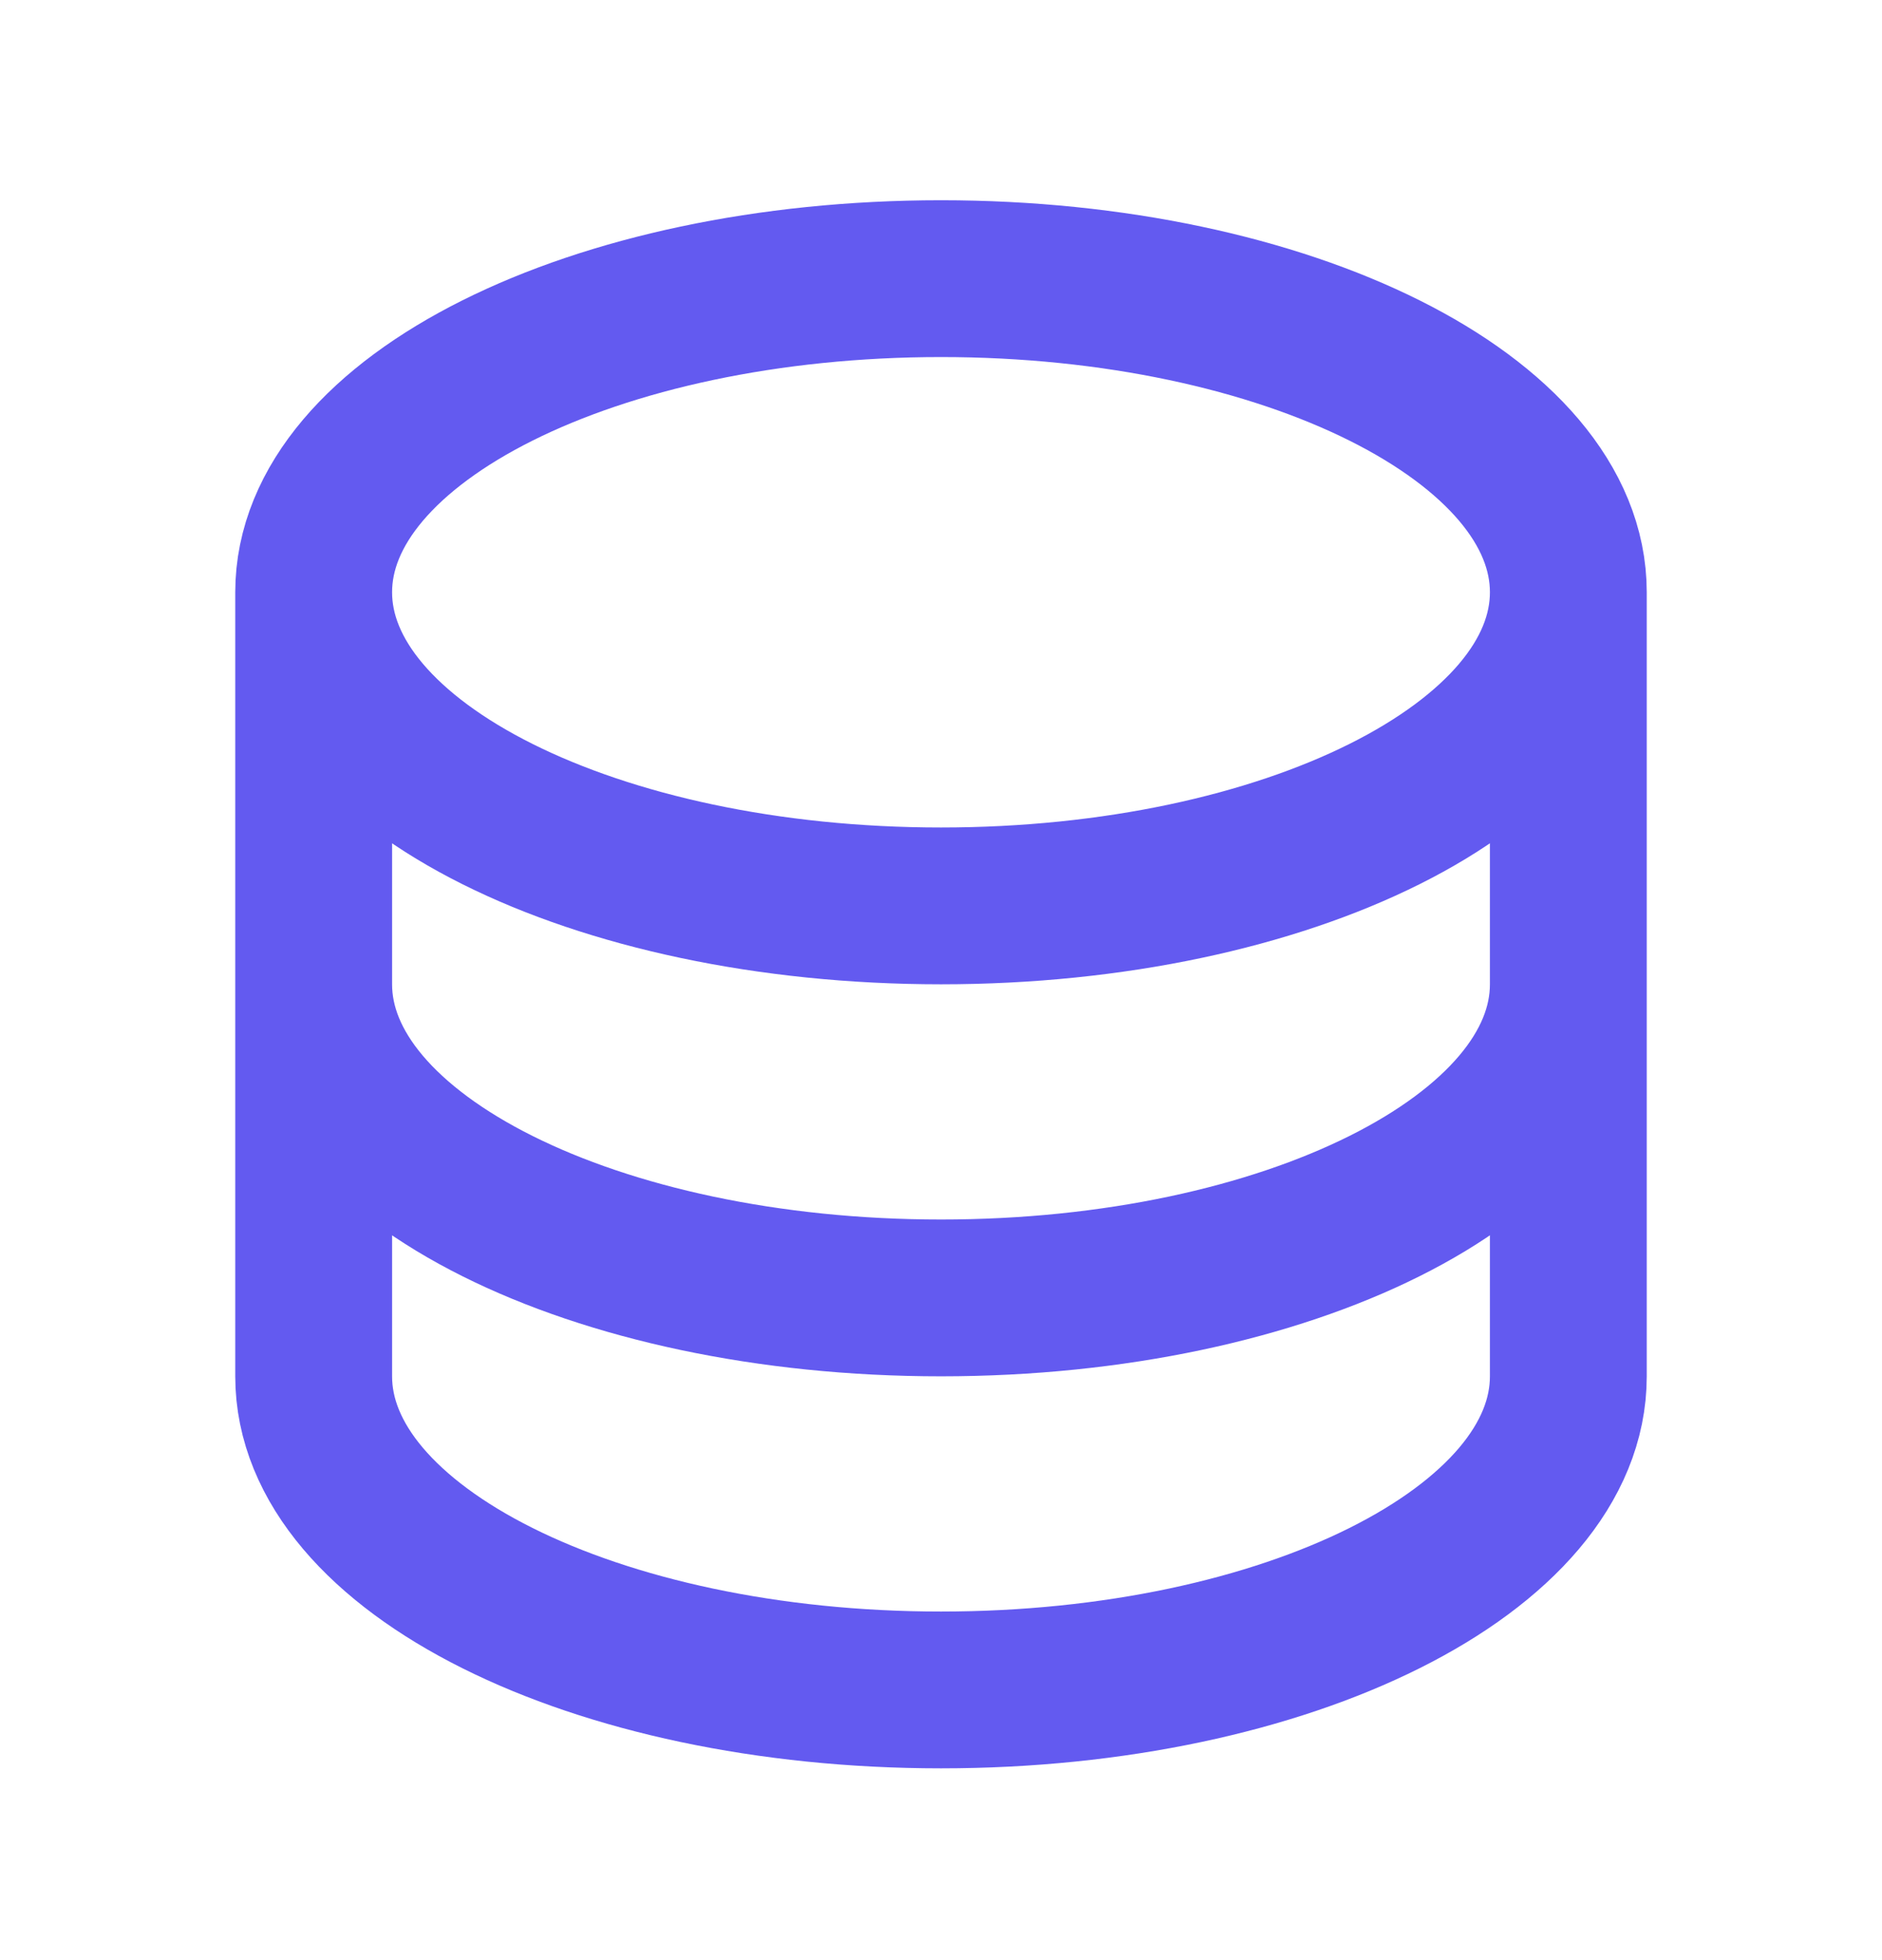
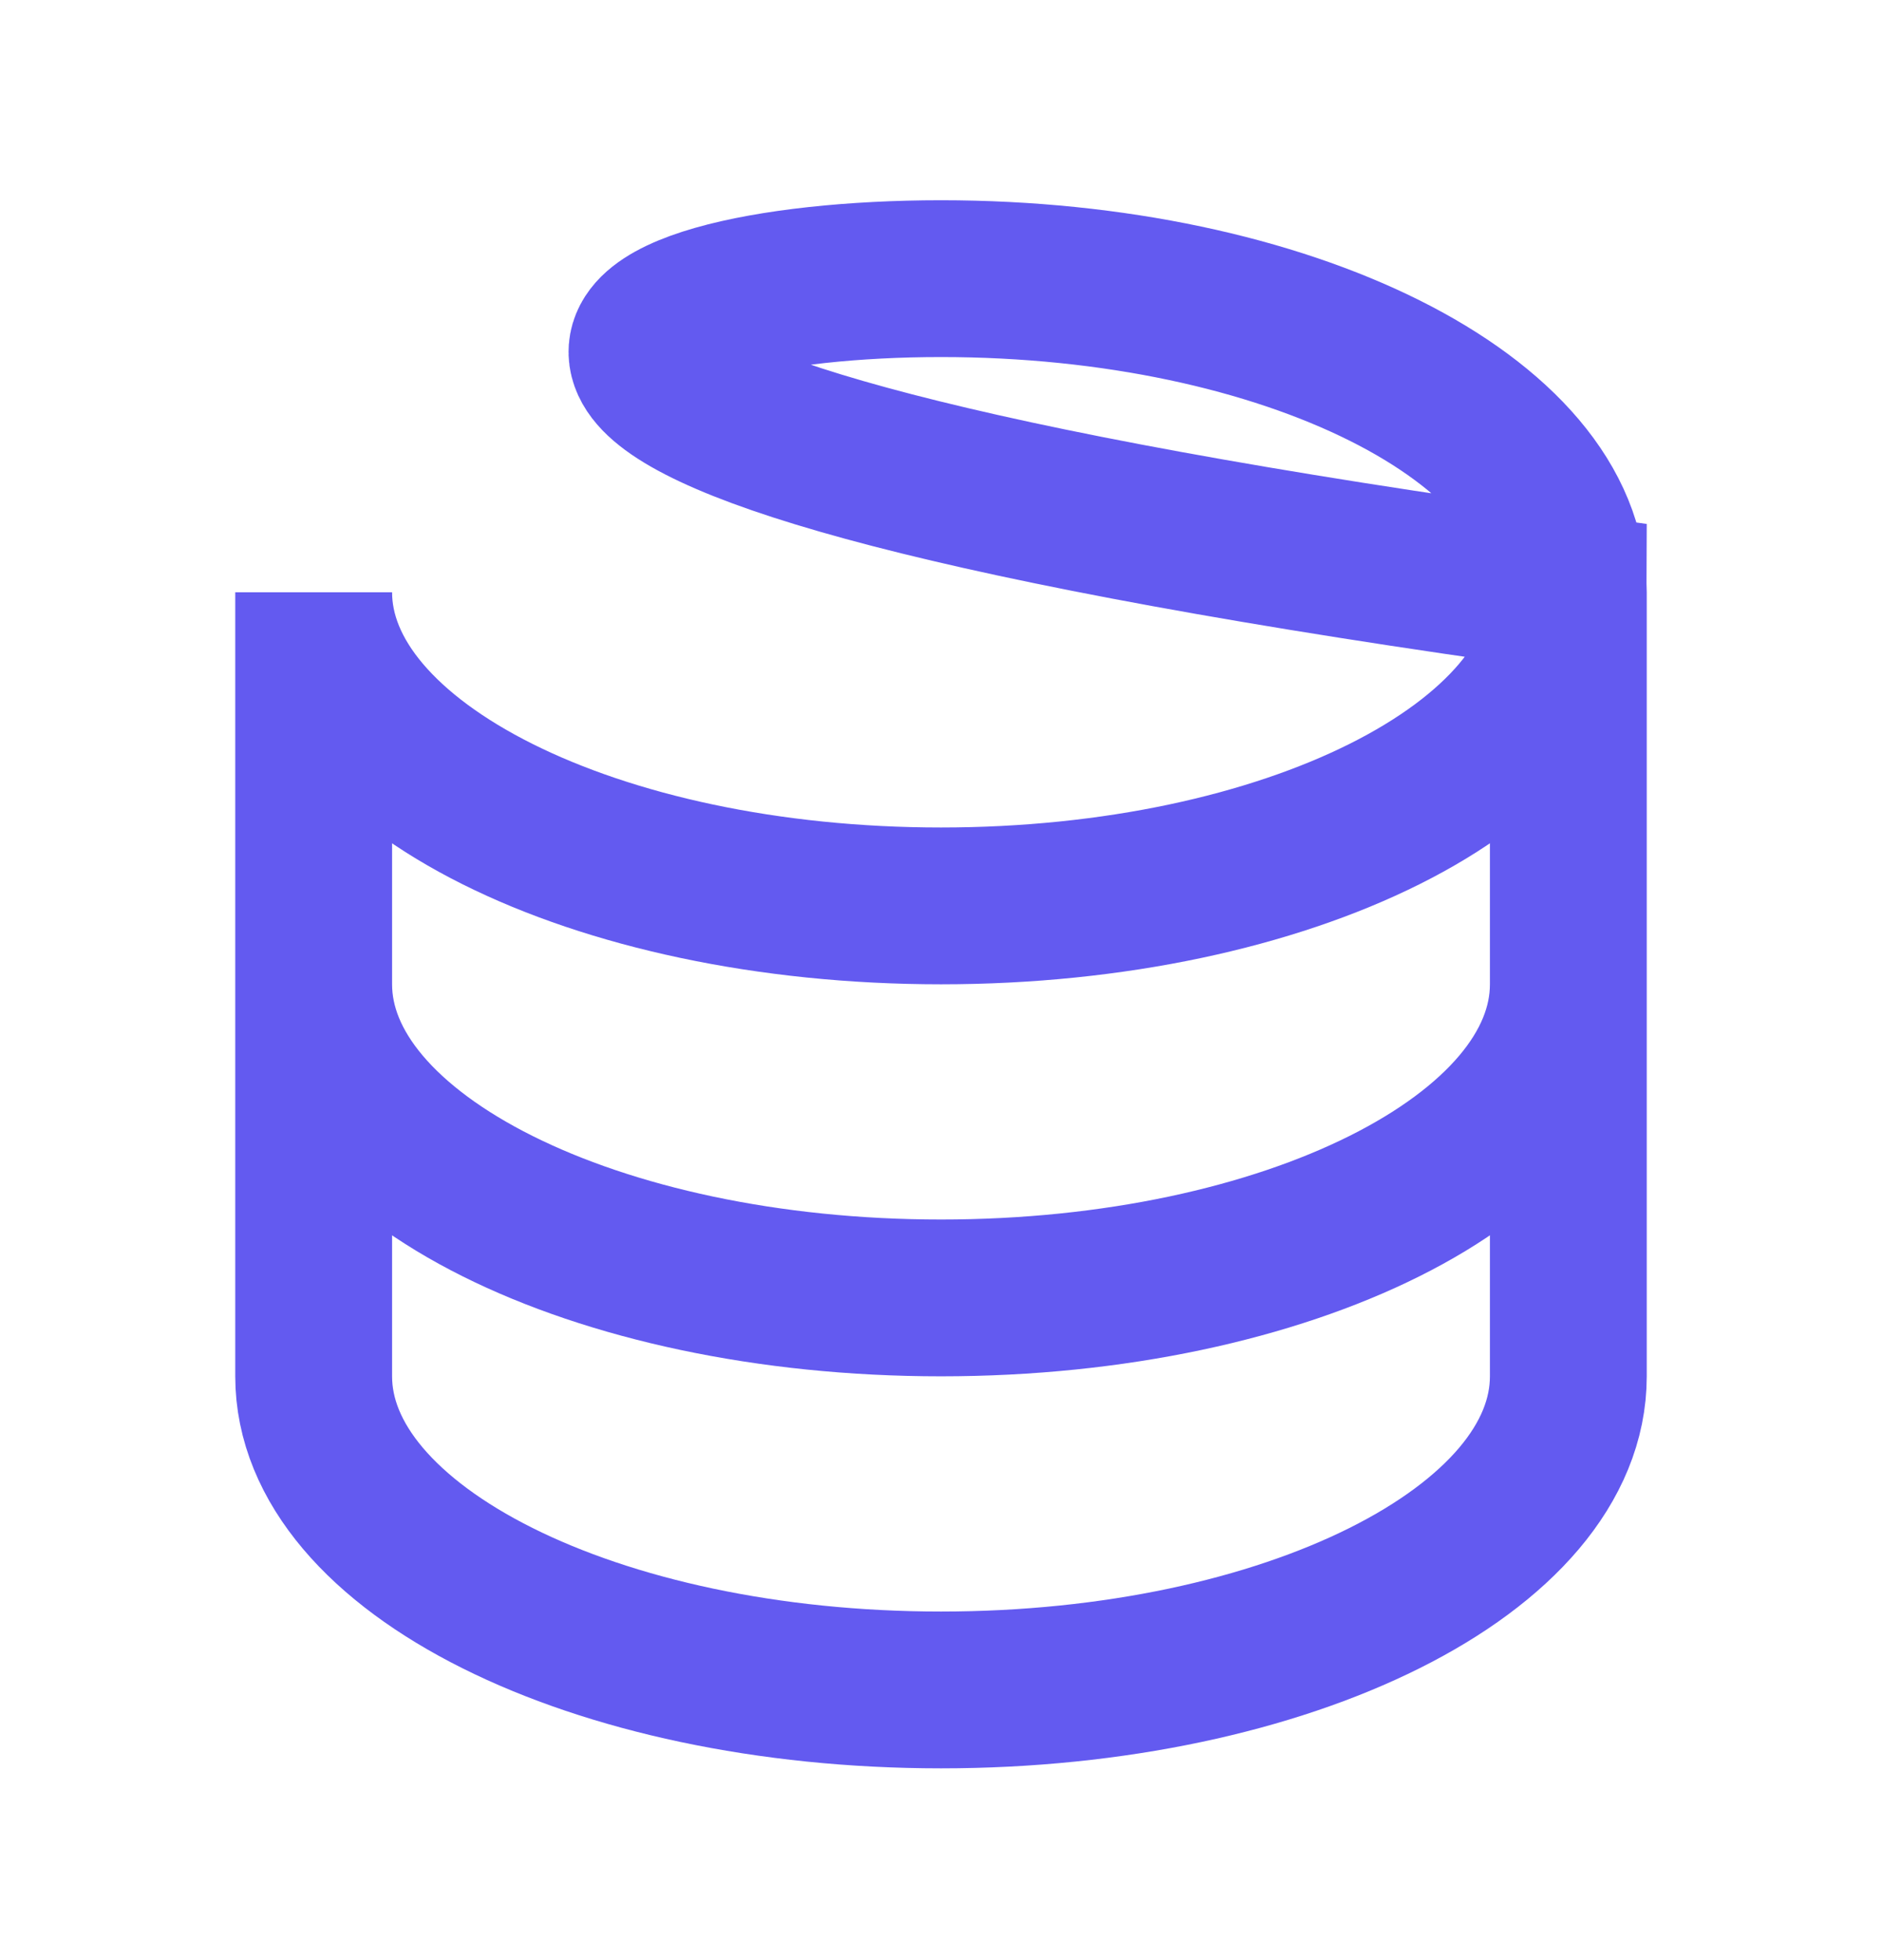
<svg xmlns="http://www.w3.org/2000/svg" width="24" height="25" viewBox="0 0 24 25" fill="none">
-   <path d="M4 7.554V17.554C4 19.763 7.582 21.554 12 21.554C16.418 21.554 20 19.763 20 17.554V7.554M4 7.554C4 9.763 7.582 11.554 12 11.554C16.418 11.554 20 9.763 20 7.554M4 7.554C4 5.345 7.582 3.554 12 3.554C16.418 3.554 20 5.345 20 7.554M20 12.554C20 14.763 16.418 16.554 12 16.554C7.582 16.554 4 14.763 4 12.554" stroke="#635AF0" stroke-width="2" />
+   <path d="M4 7.554V17.554C4 19.763 7.582 21.554 12 21.554C16.418 21.554 20 19.763 20 17.554V7.554M4 7.554C4 9.763 7.582 11.554 12 11.554C16.418 11.554 20 9.763 20 7.554C4 5.345 7.582 3.554 12 3.554C16.418 3.554 20 5.345 20 7.554M20 12.554C20 14.763 16.418 16.554 12 16.554C7.582 16.554 4 14.763 4 12.554" stroke="#635AF0" stroke-width="2" />
</svg>